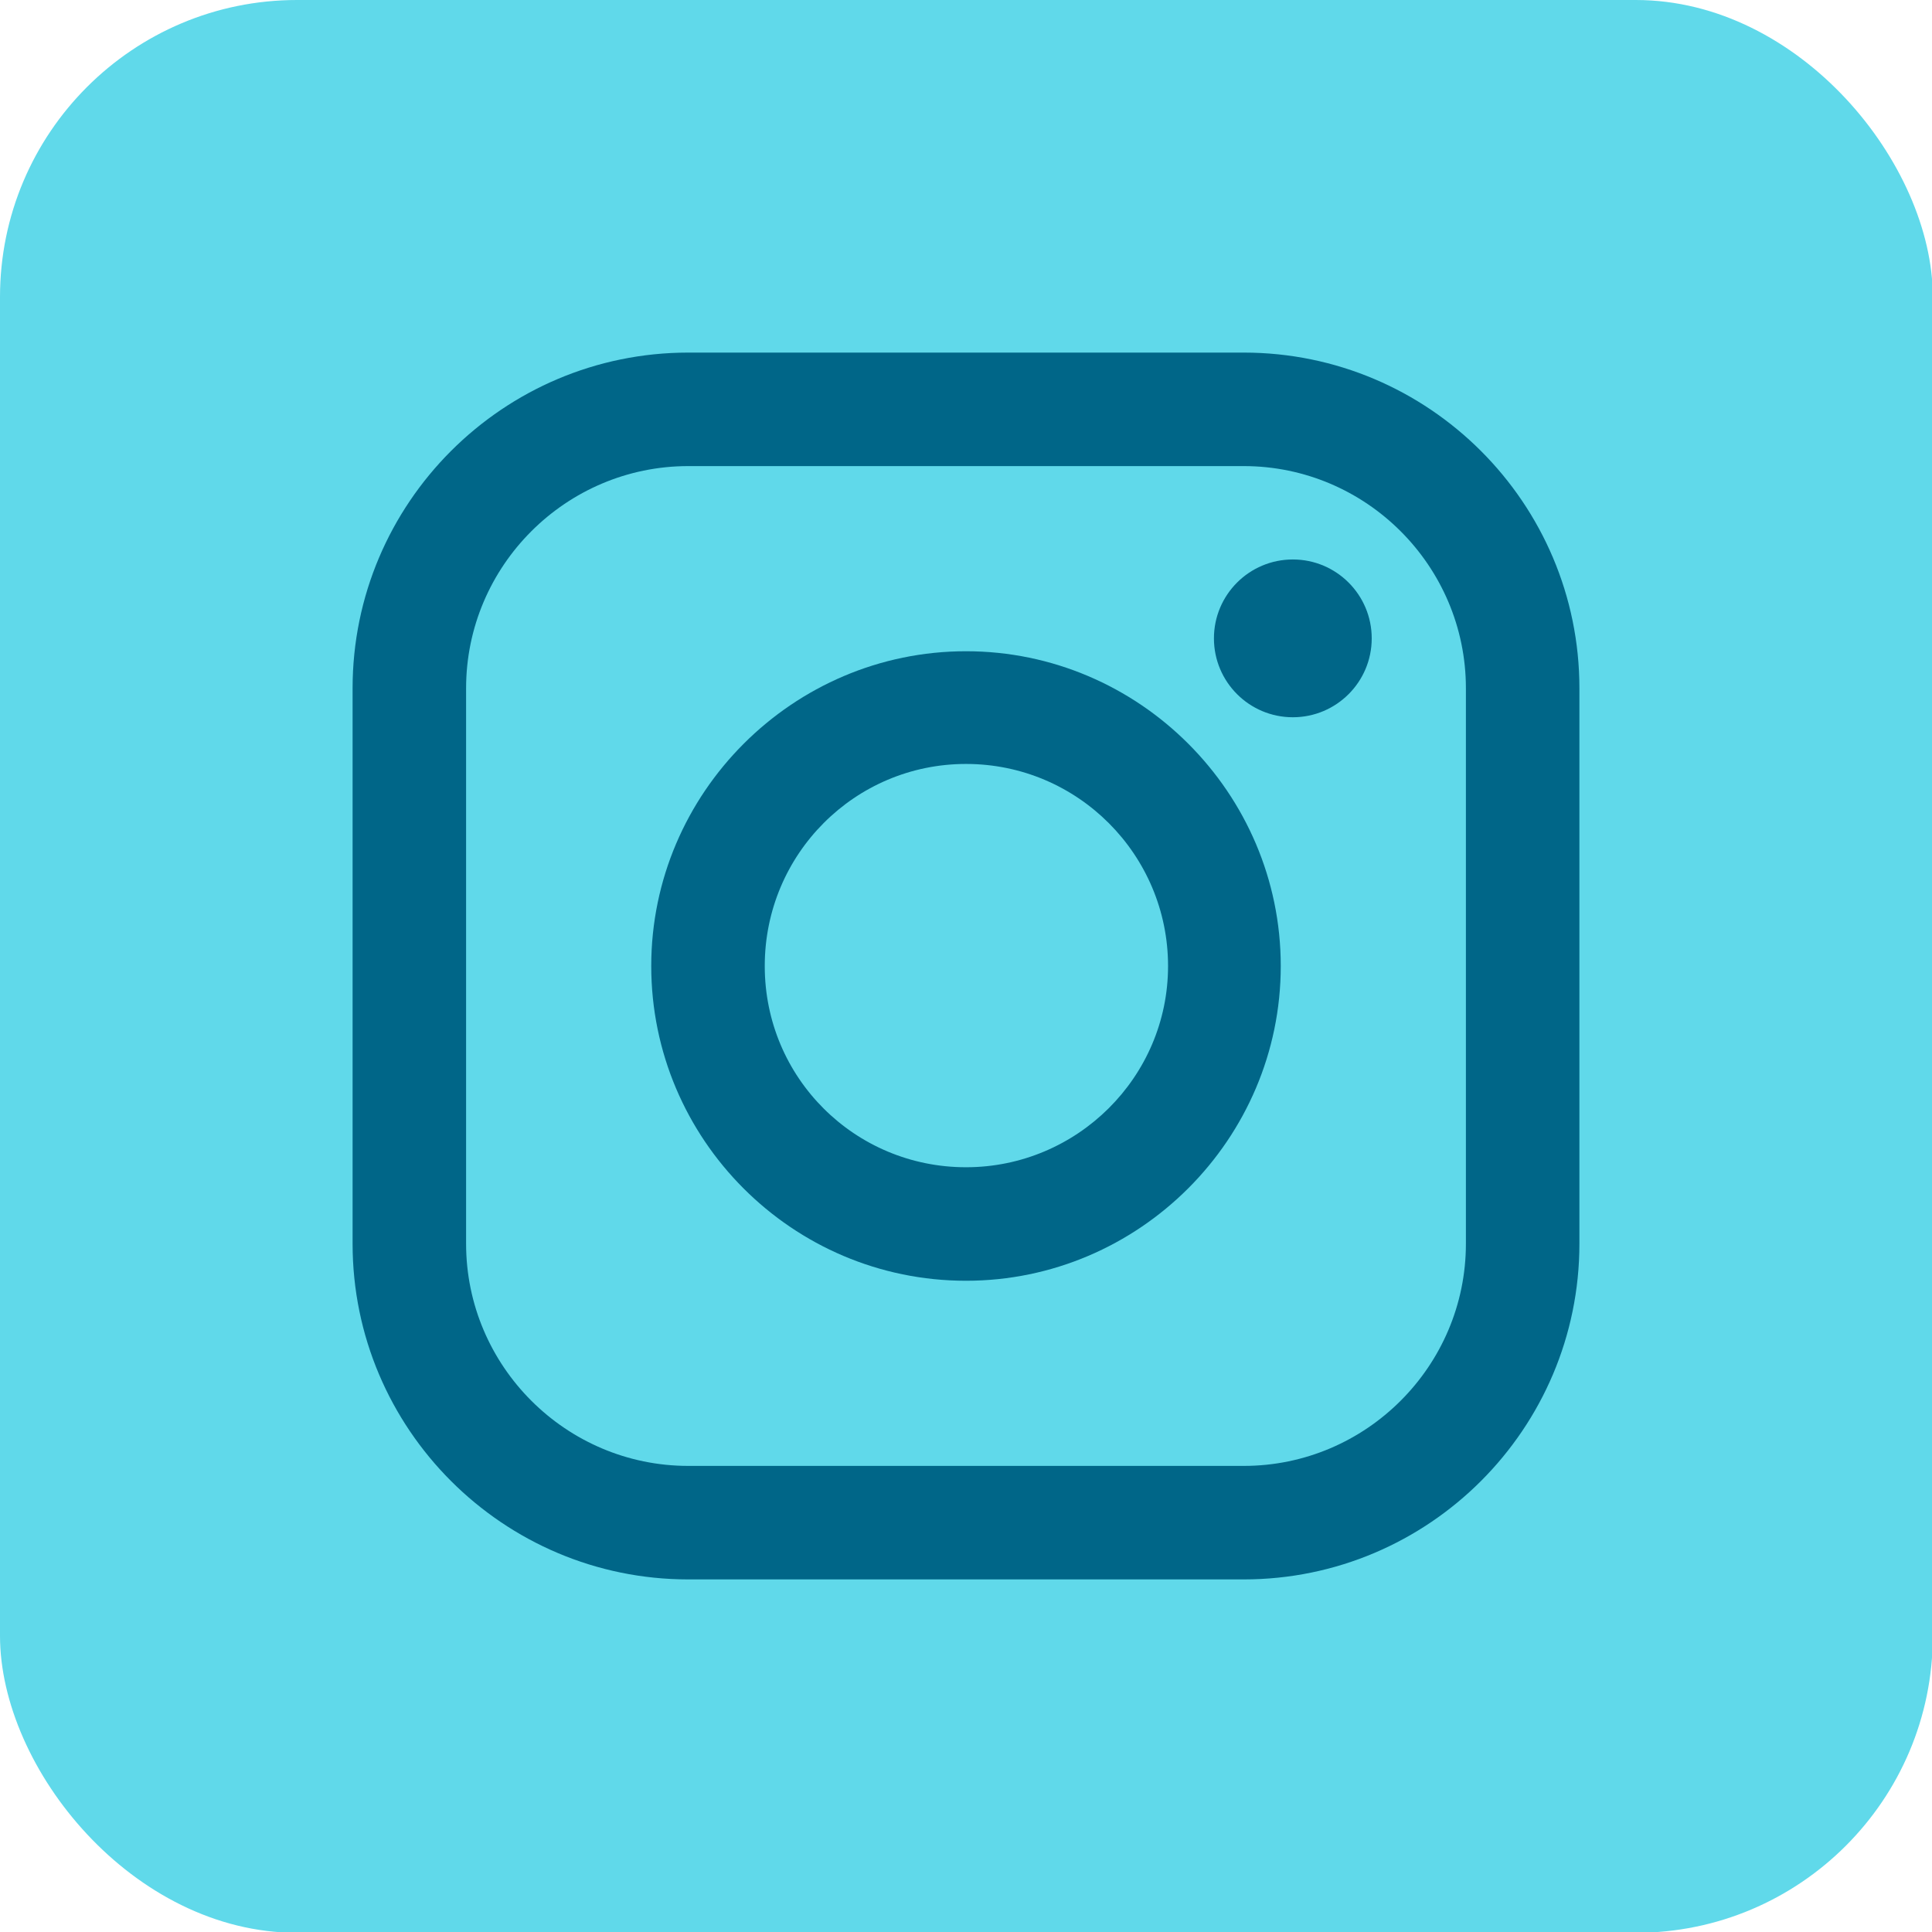
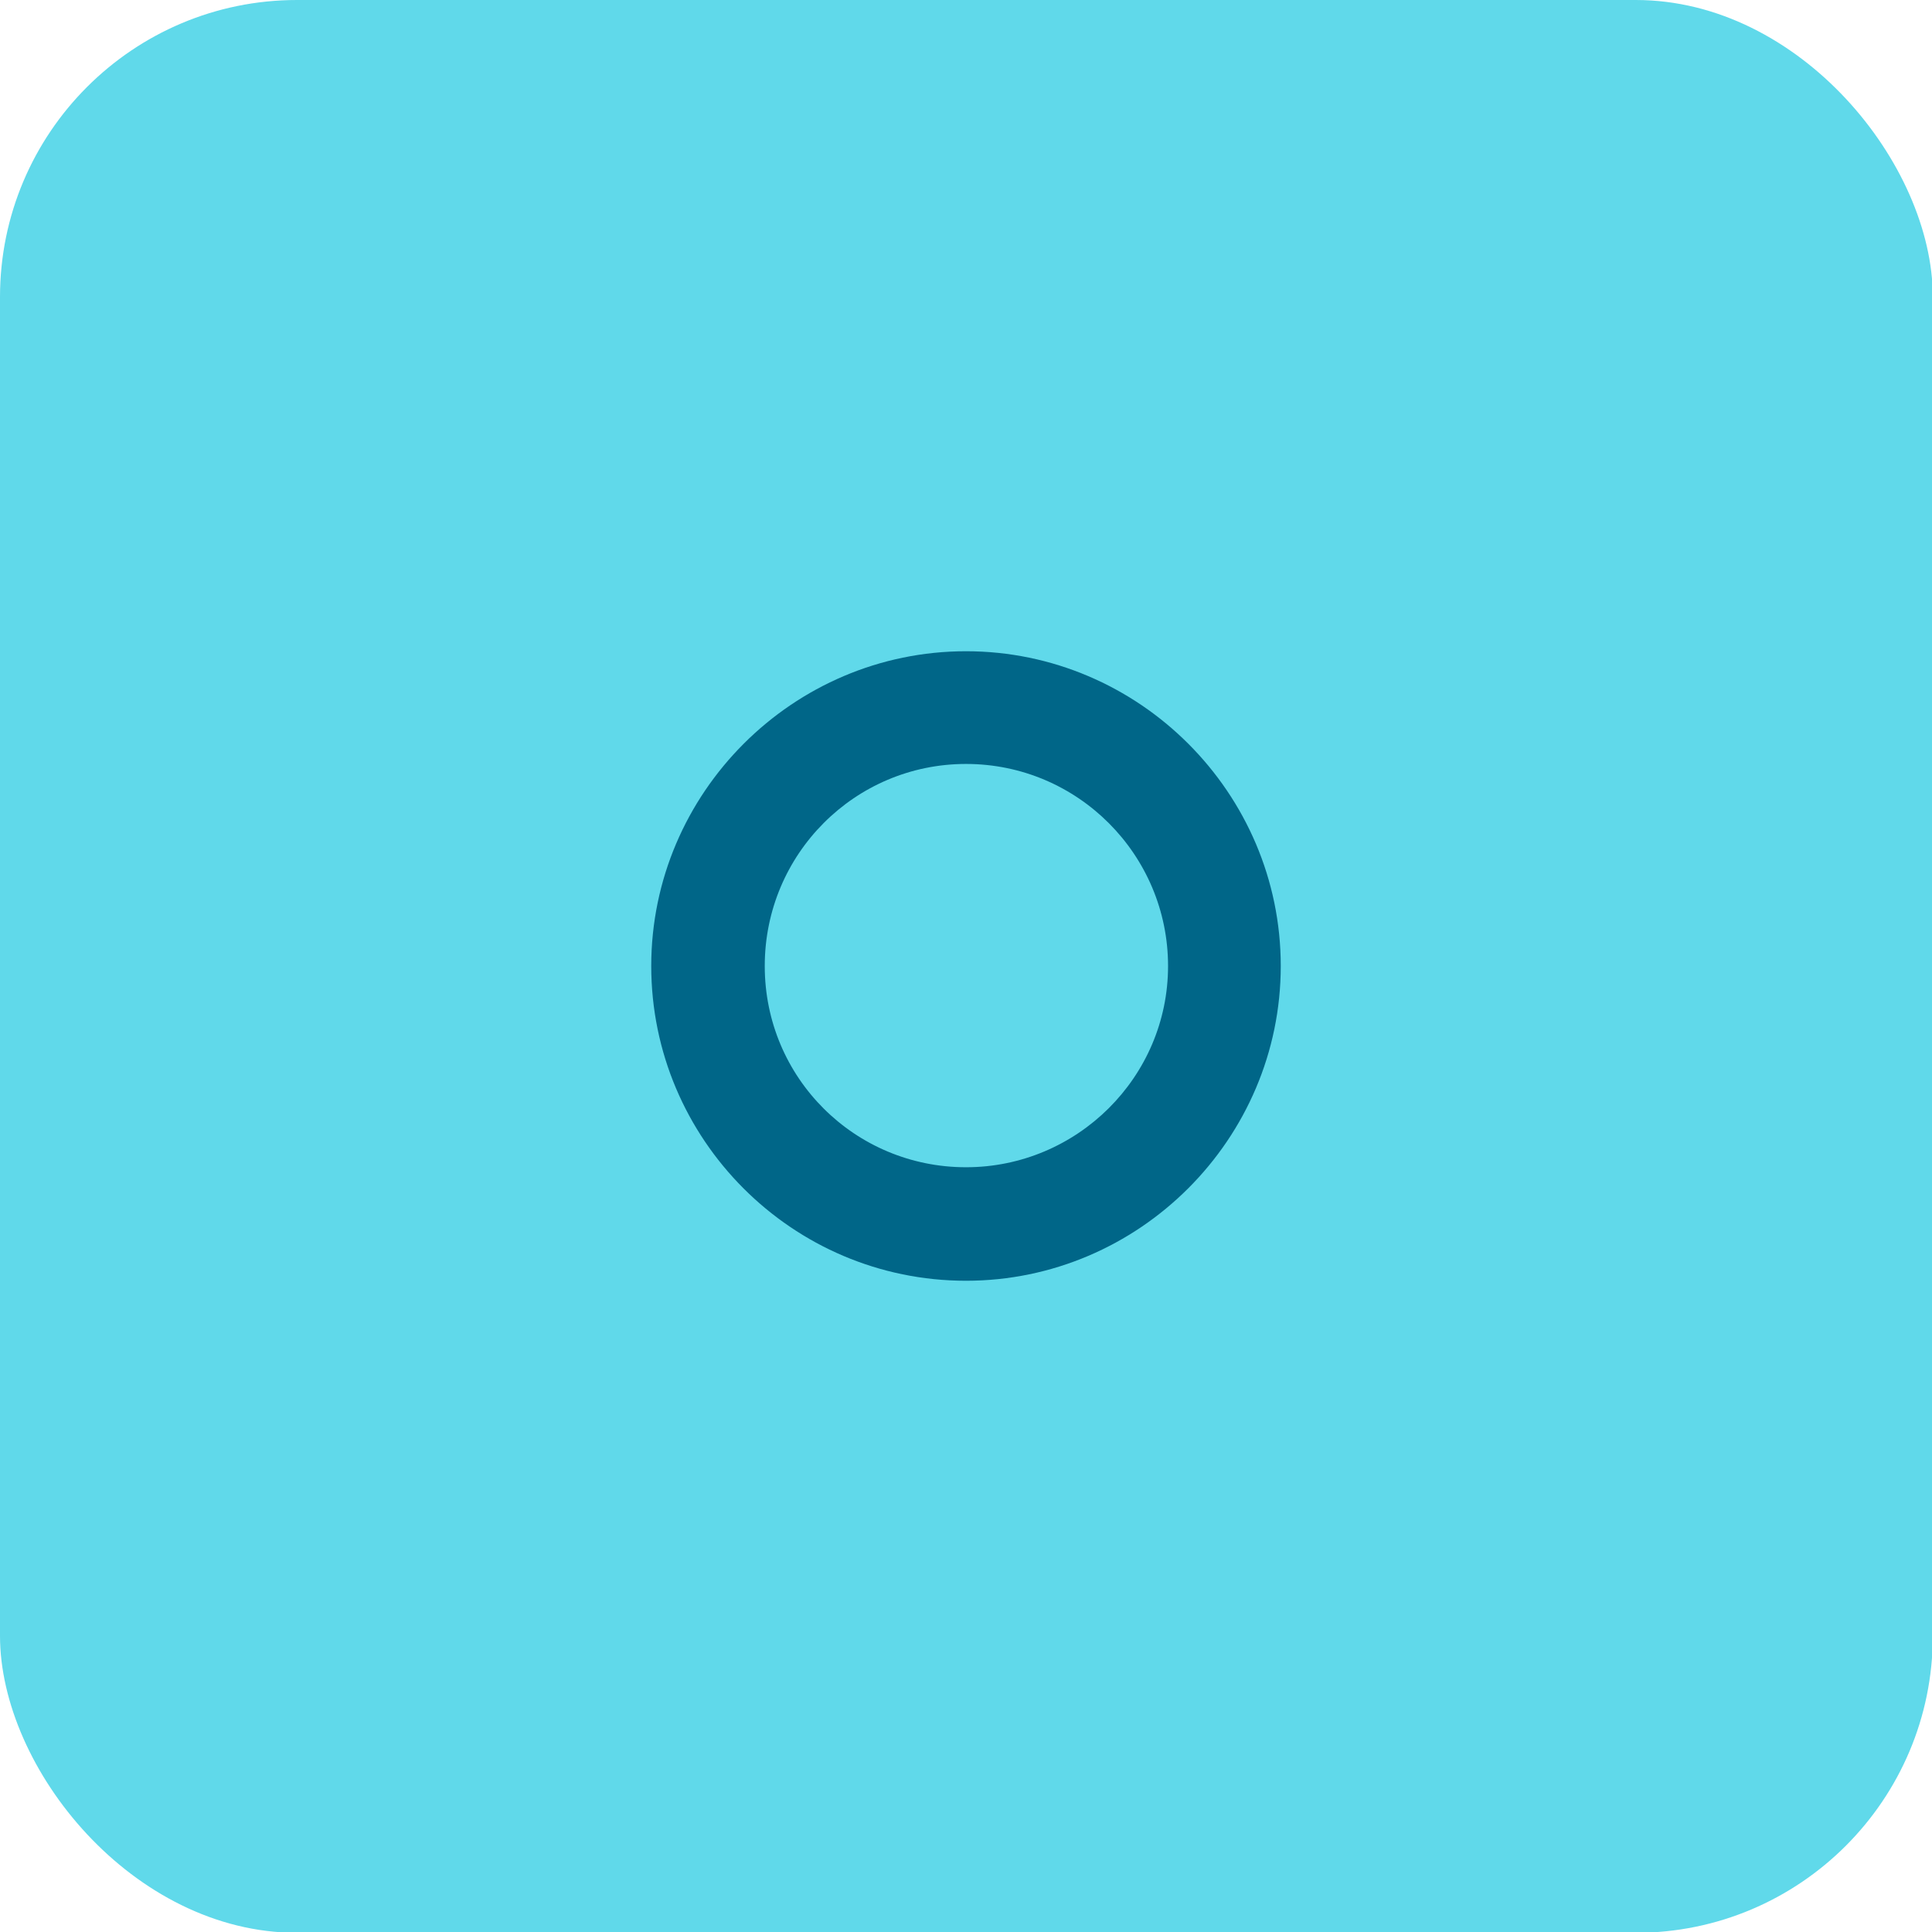
<svg xmlns="http://www.w3.org/2000/svg" id="Layer_1" data-name="Layer 1" version="1.1" viewBox="0 0 24 24">
  <defs>
    <style>
      .cls-1 {
        fill: #60d9ea;
      }

      .cls-1, .cls-2 {
        stroke-width: 0px;
      }

      .cls-2 {
        fill: #068;
      }
    </style>
  </defs>
  <rect class="cls-1" x="0" y="0" width="24.01" height="24.01" rx="3.69" ry="3.69" />
  <g>
-     <path class="cls-2" d="M15.45,19.62h-6.9c-2.3,0-4.17-1.87-4.17-4.17v-6.9c0-2.3,1.87-4.17,4.17-4.17h6.9c2.3,0,4.17,1.87,4.17,4.17v6.9c0,2.3-1.87,4.17-4.17,4.17ZM8.55,5.79c-1.52,0-2.76,1.24-2.76,2.76v6.9c0,1.52,1.24,2.76,2.76,2.76h6.9c1.52,0,2.76-1.24,2.76-2.76v-6.9c0-1.52-1.24-2.76-2.76-2.76h-6.9Z" />
-     <circle class="cls-2" cx="16.06" cy="7.93" r=".98" />
    <path class="cls-2" d="M12,15.91c-2.16,0-3.91-1.76-3.91-3.91s1.76-3.91,3.91-3.91,3.91,1.76,3.91,3.91-1.76,3.91-3.91,3.91ZM12,9.49c-1.38,0-2.5,1.12-2.5,2.51s1.12,2.5,2.5,2.5,2.51-1.12,2.51-2.5-1.12-2.51-2.51-2.51Z" />
  </g>
</svg>